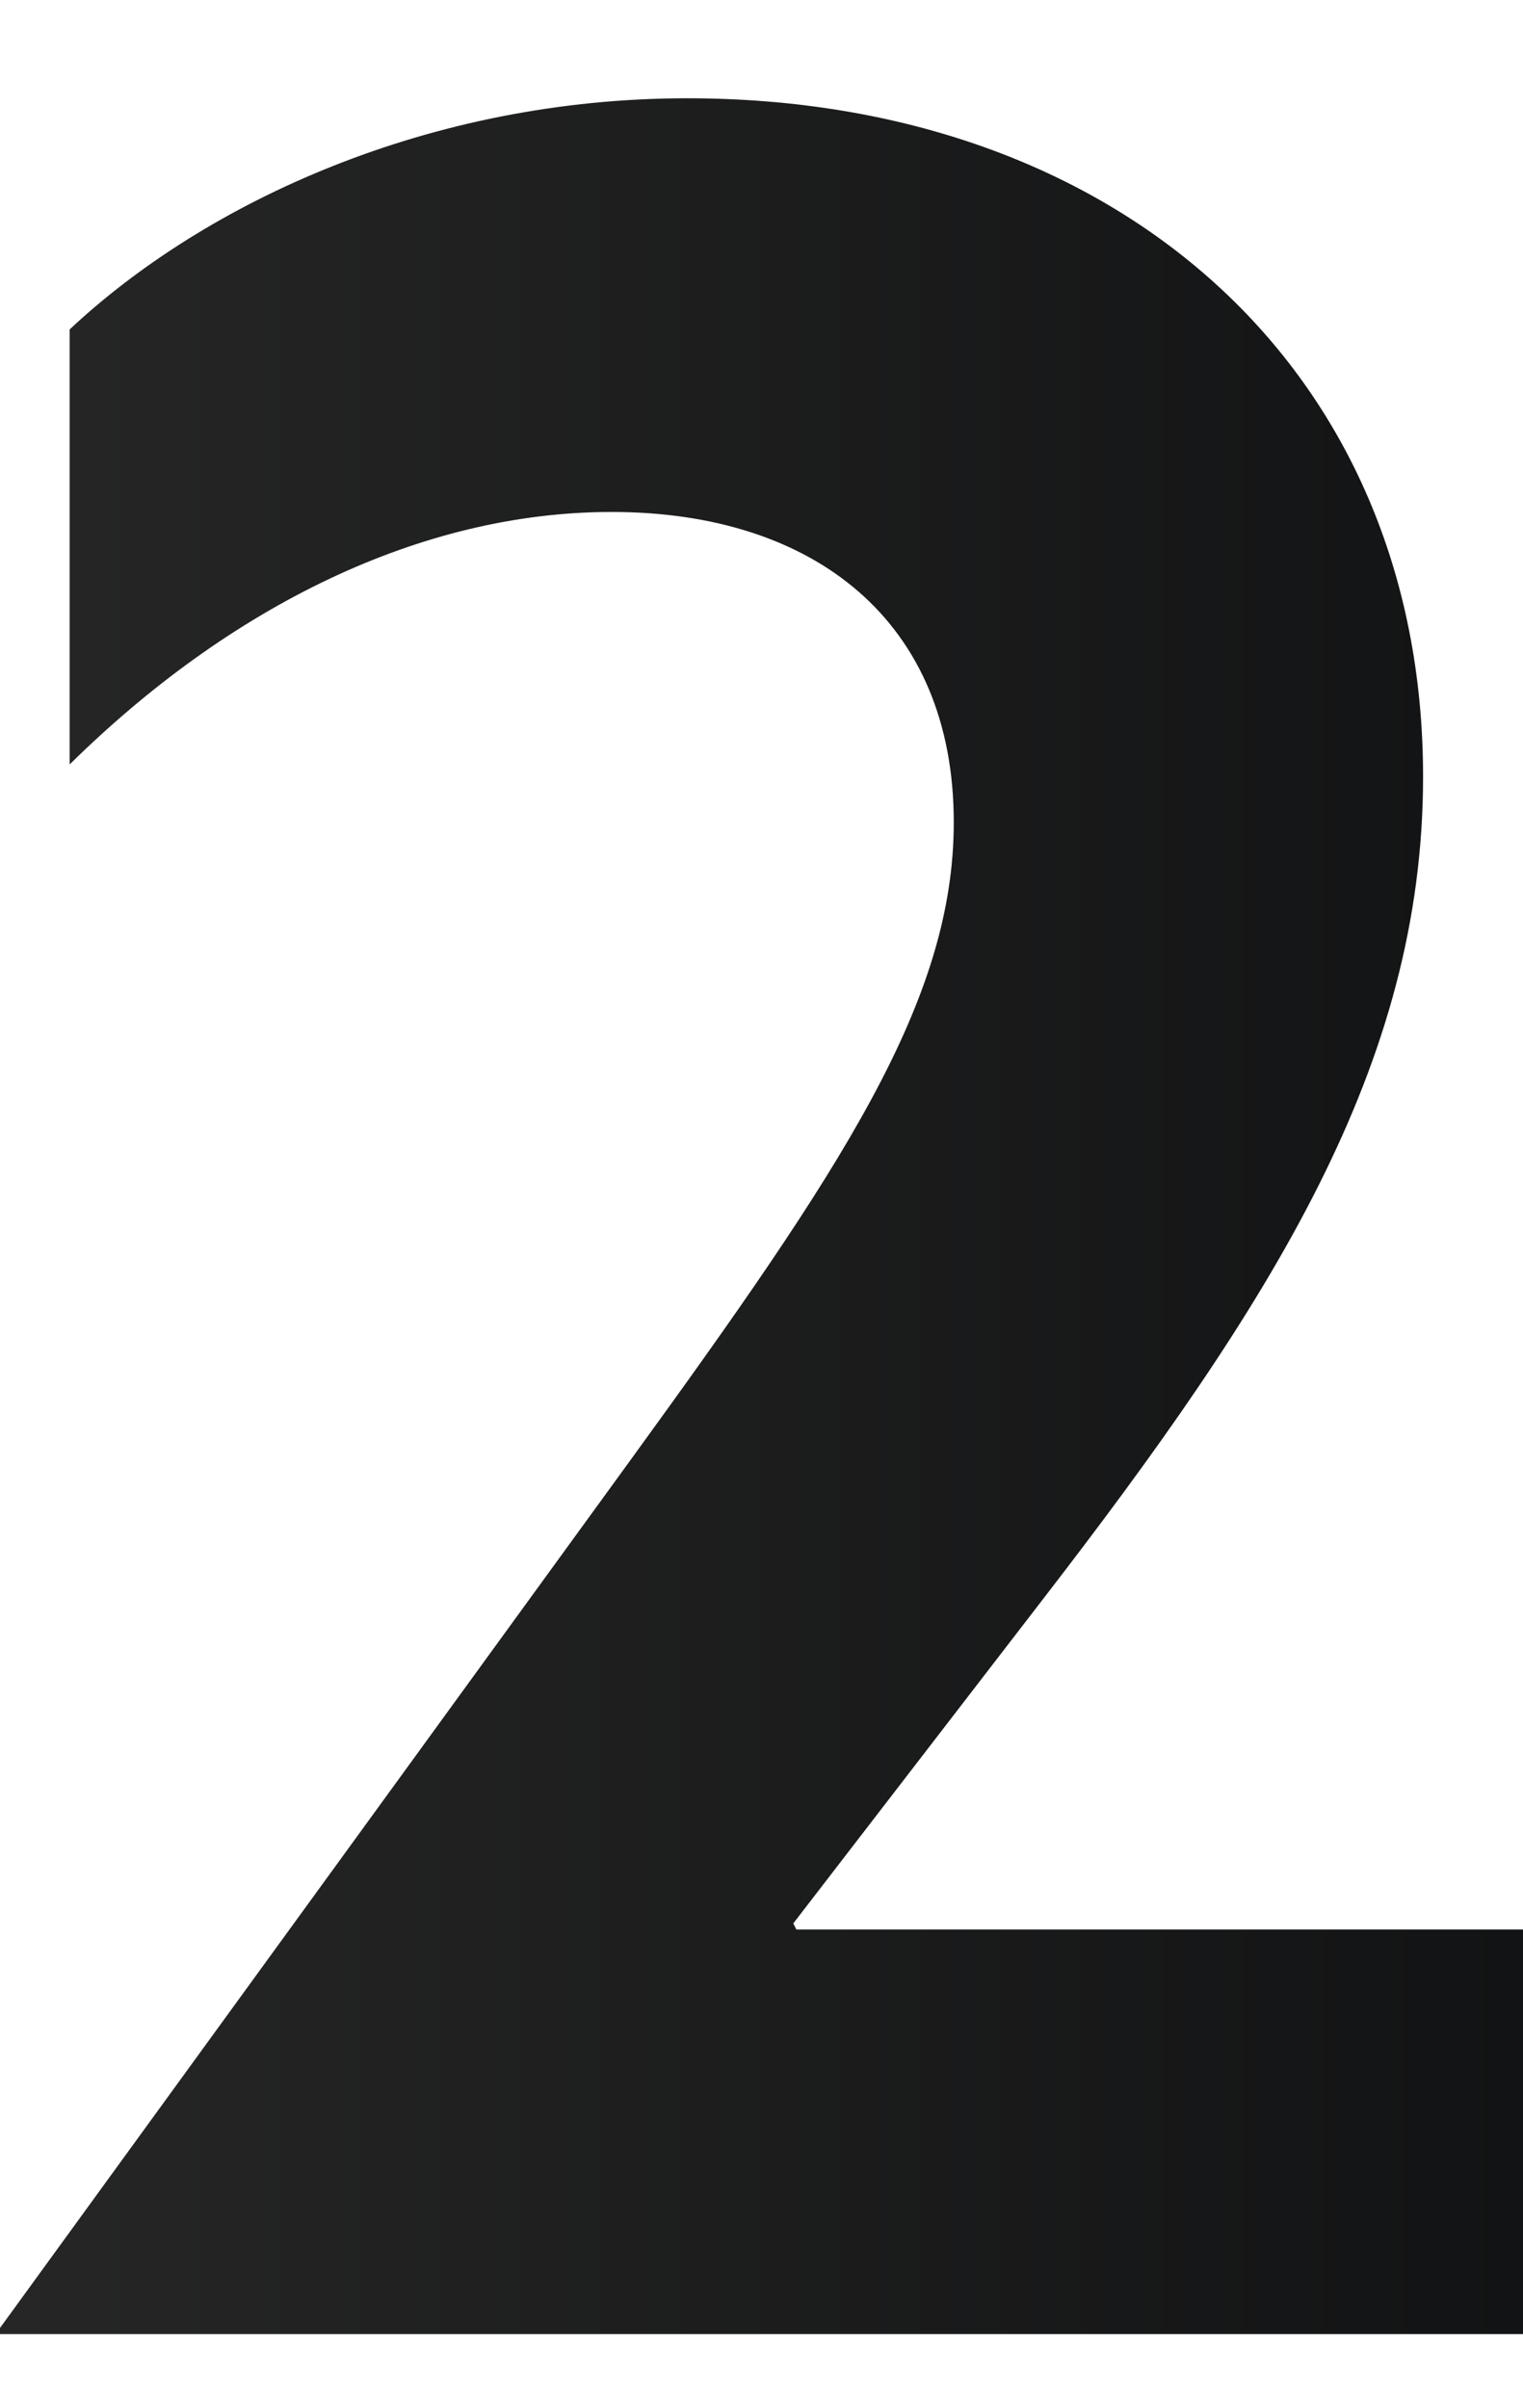
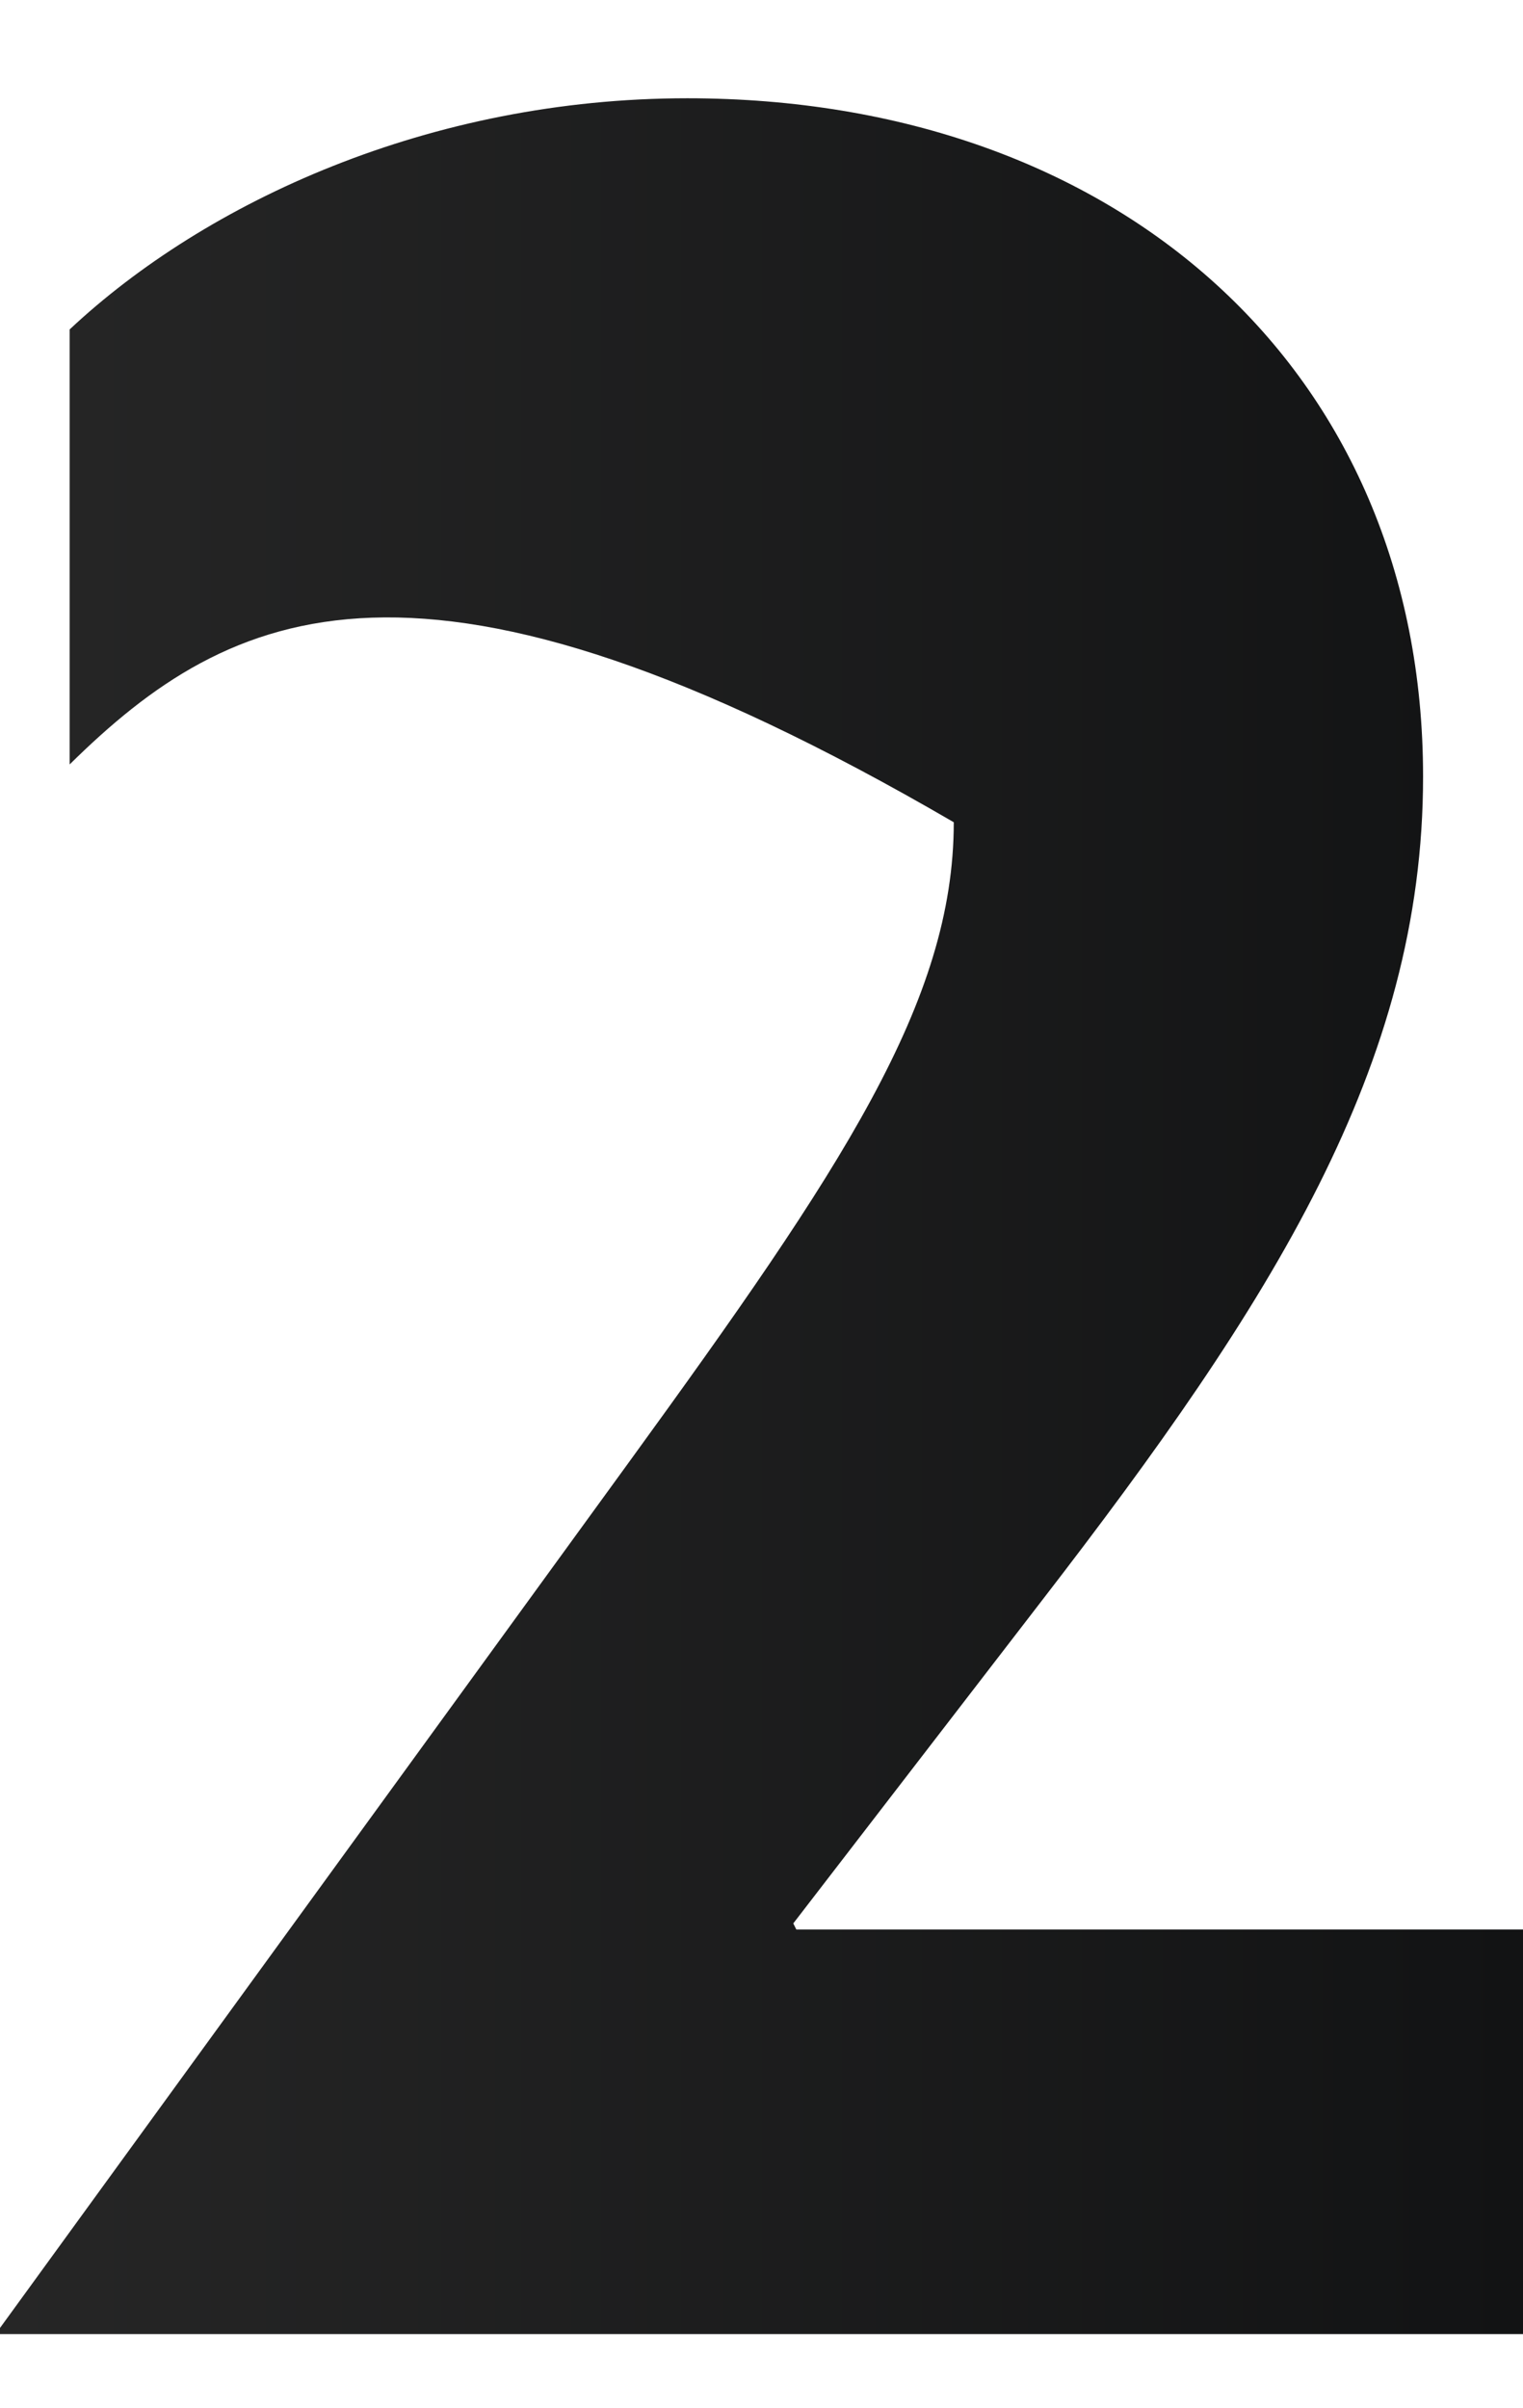
<svg xmlns="http://www.w3.org/2000/svg" width="62" height="98" viewBox="0 0 62 98" fill="none">
-   <path d="M62 95H0V94.752L25.638 59.467C34.266 47.581 38.827 40.771 38.827 33.467C38.827 25.295 33.157 20.838 24.899 20.838C17.133 20.838 9.368 24.676 2.835 31.114V13.409C8.382 8.21 17.503 4 27.98 4C45.483 4 57.932 15.019 57.932 31.61C57.932 43.371 51.769 53.029 42.402 65.162L32.294 78.286L32.417 78.533H62V95Z" fill="url(#paint0_linear_469_21454)" />
+   <path d="M62 95H0V94.752L25.638 59.467C34.266 47.581 38.827 40.771 38.827 33.467C17.133 20.838 9.368 24.676 2.835 31.114V13.409C8.382 8.21 17.503 4 27.98 4C45.483 4 57.932 15.019 57.932 31.61C57.932 43.371 51.769 53.029 42.402 65.162L32.294 78.286L32.417 78.533H62V95Z" fill="url(#paint0_linear_469_21454)" />
  <defs>
    <linearGradient id="paint0_linear_469_21454" x1="0" y1="49.5" x2="62" y2="49.5" gradientUnits="userSpaceOnUse">
      <stop stop-color="#262626" />
      <stop offset="1" stop-color="#121314" />
    </linearGradient>
  </defs>
</svg>